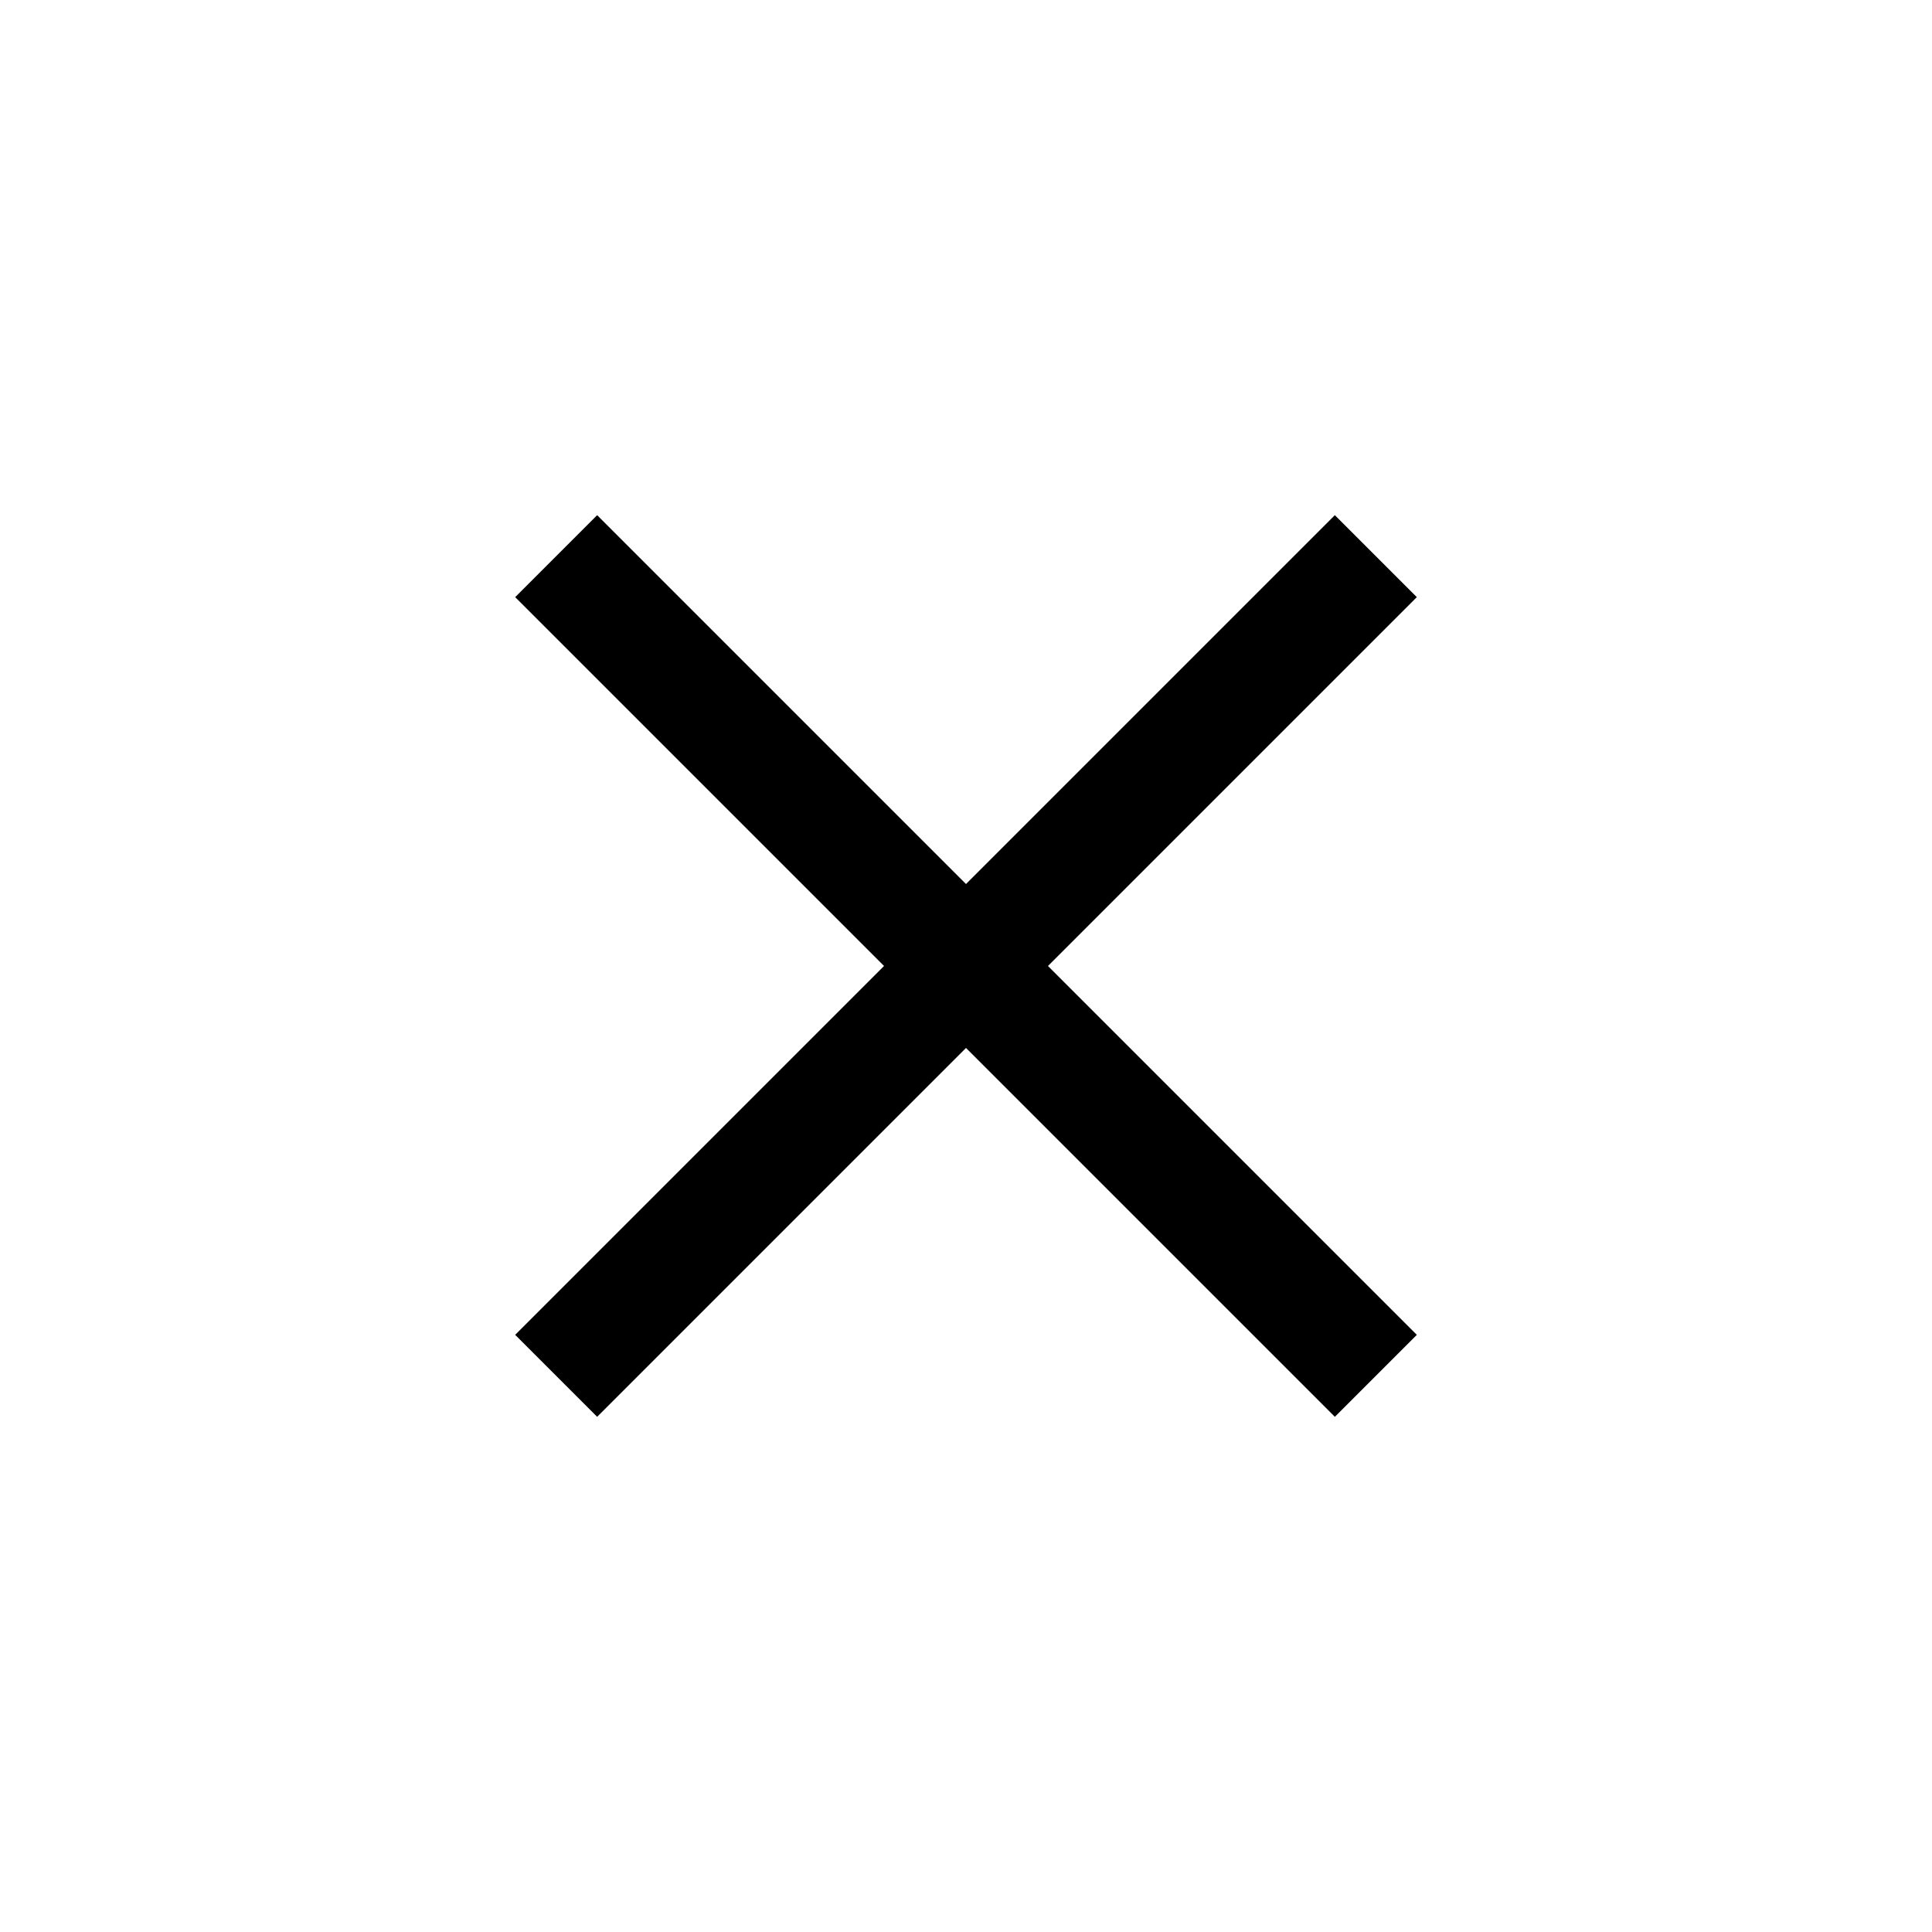
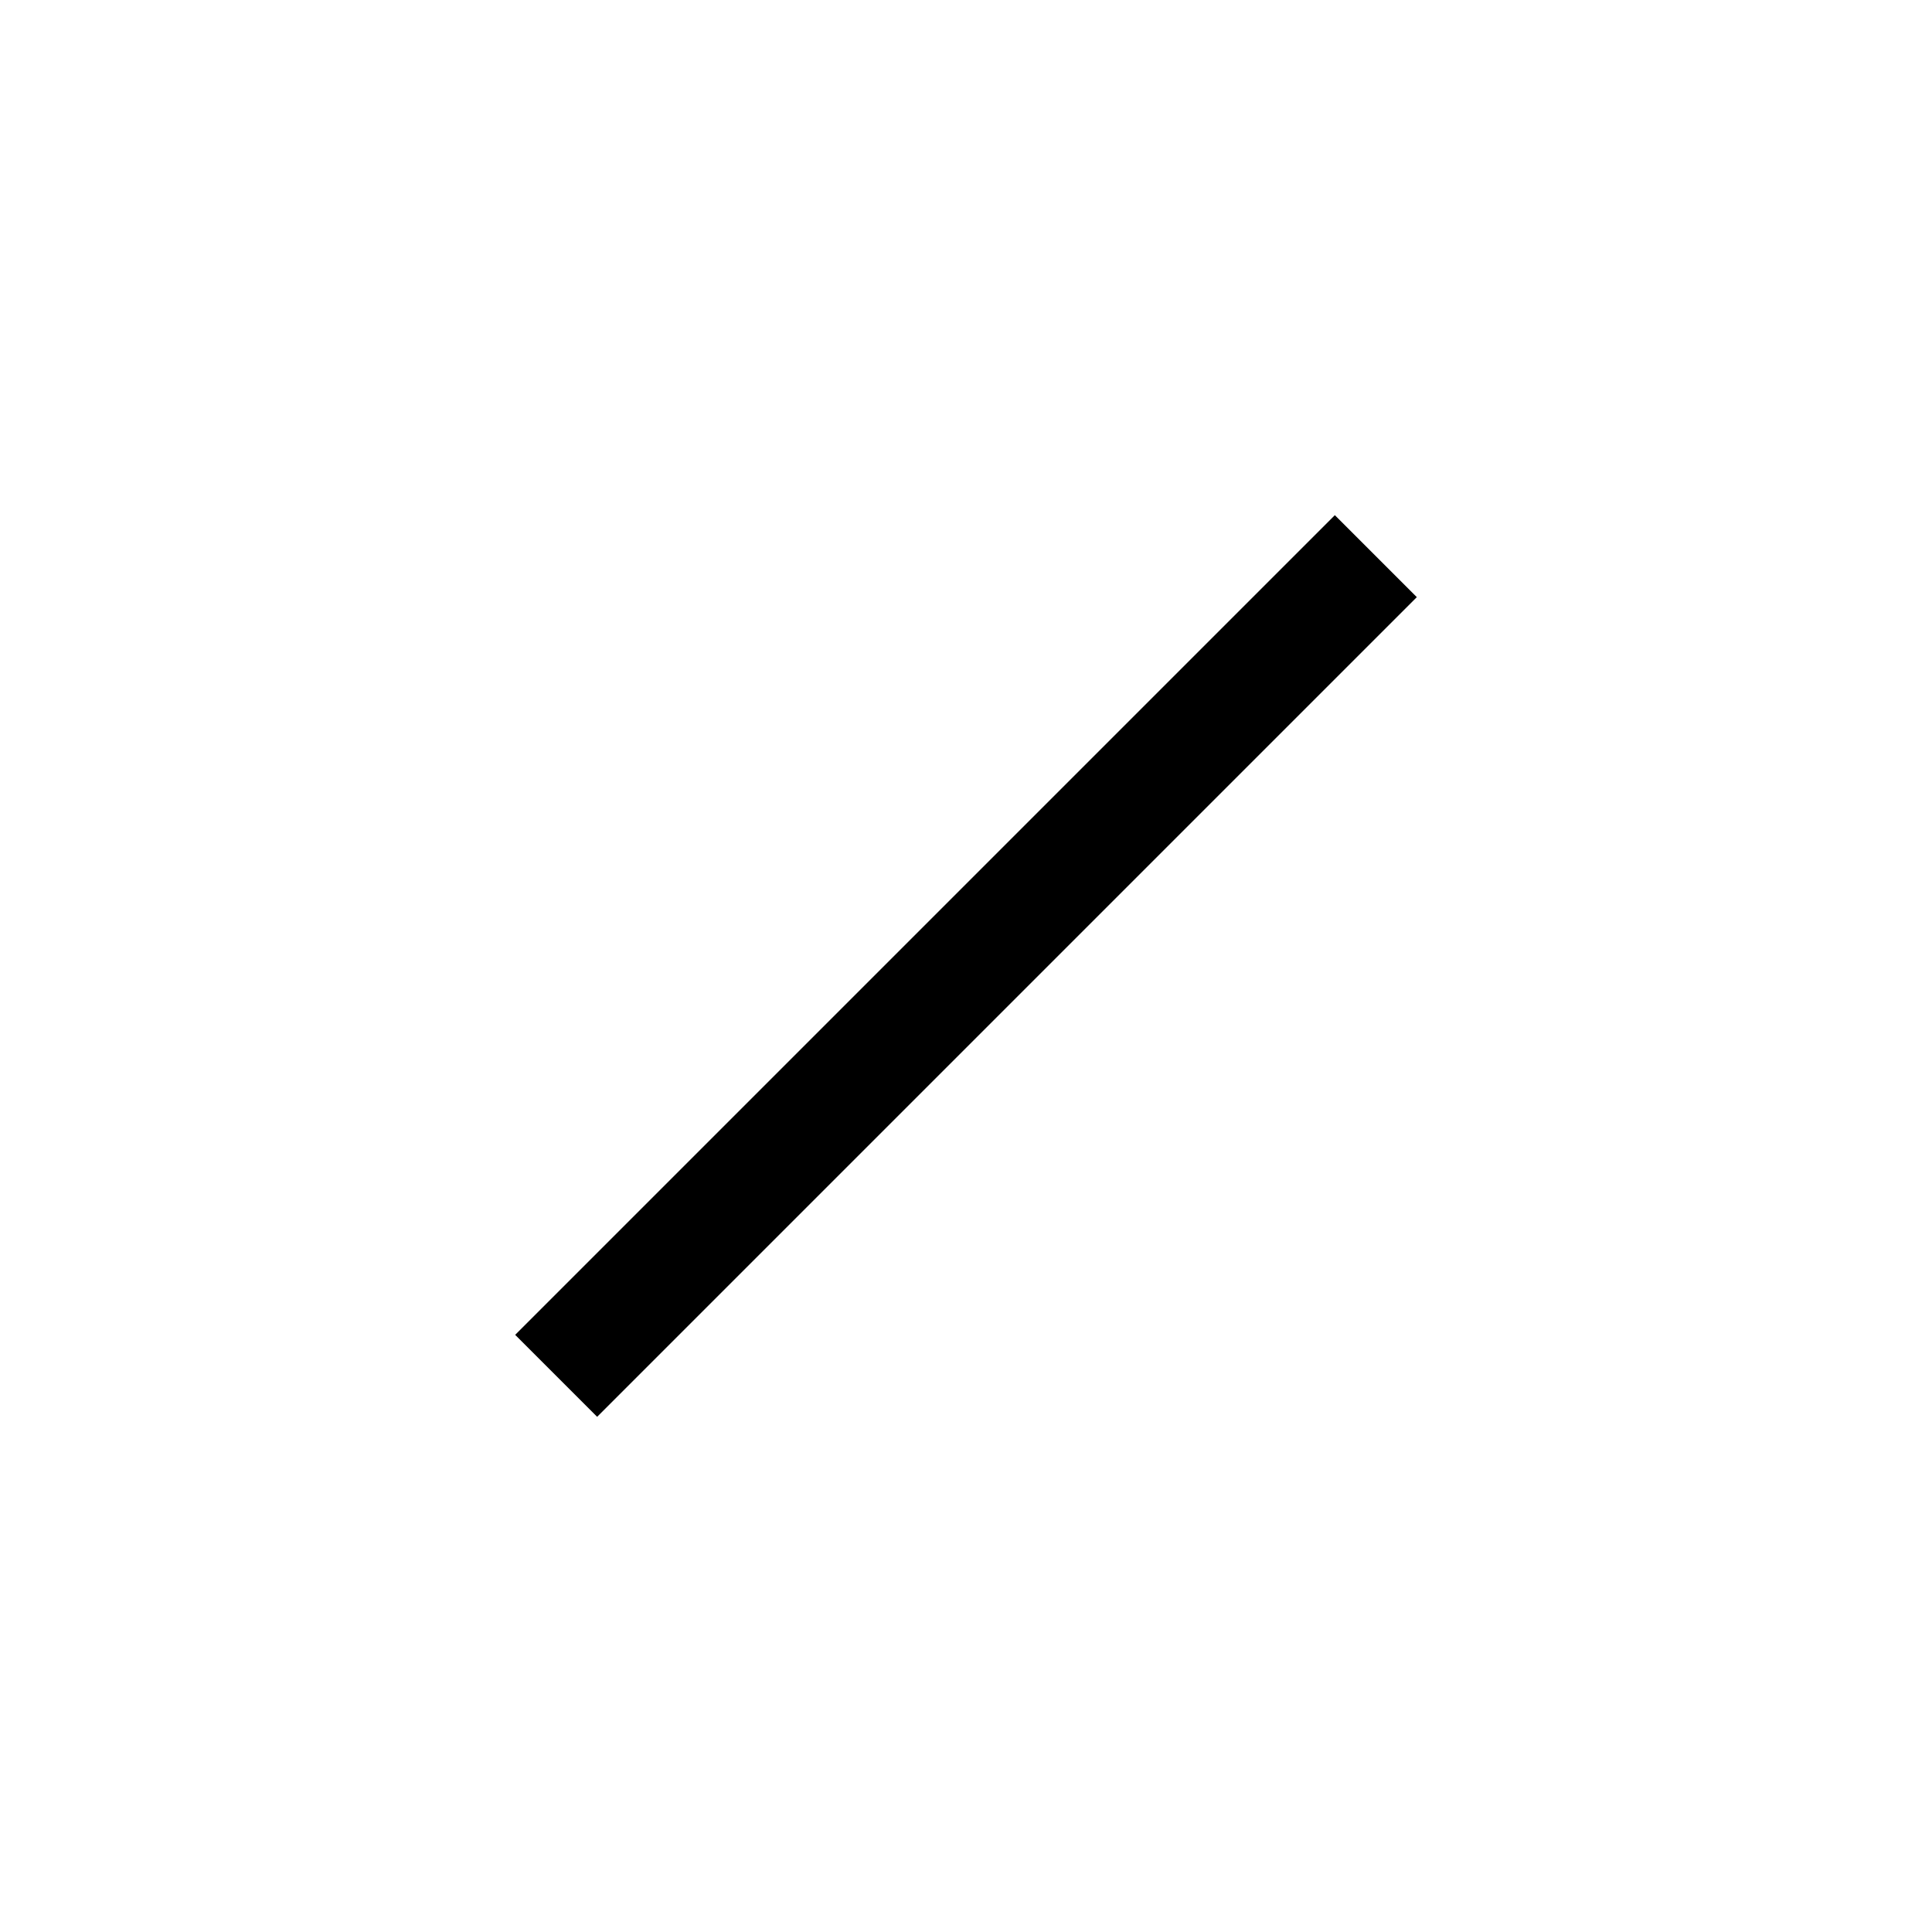
<svg xmlns="http://www.w3.org/2000/svg" width="100px" height="100px" viewBox="0 0 100 100" version="1.1">
  <title>CloseButton</title>
  <g id="CloseButton" stroke="none" stroke-width="1" fill="none" fill-rule="evenodd">
    <g id="Group-5" transform="translate(26, 26)" fill="#000000">
-       <rect id="Rectangle" transform="translate(24, 24) rotate(45) translate(-24, -24) " x="-6" y="21" width="60" height="6" />
      <rect id="Rectangle" transform="translate(24, 24) rotate(45) translate(-24, -24) " x="21" y="-6" width="6" height="60" />
    </g>
  </g>
</svg>